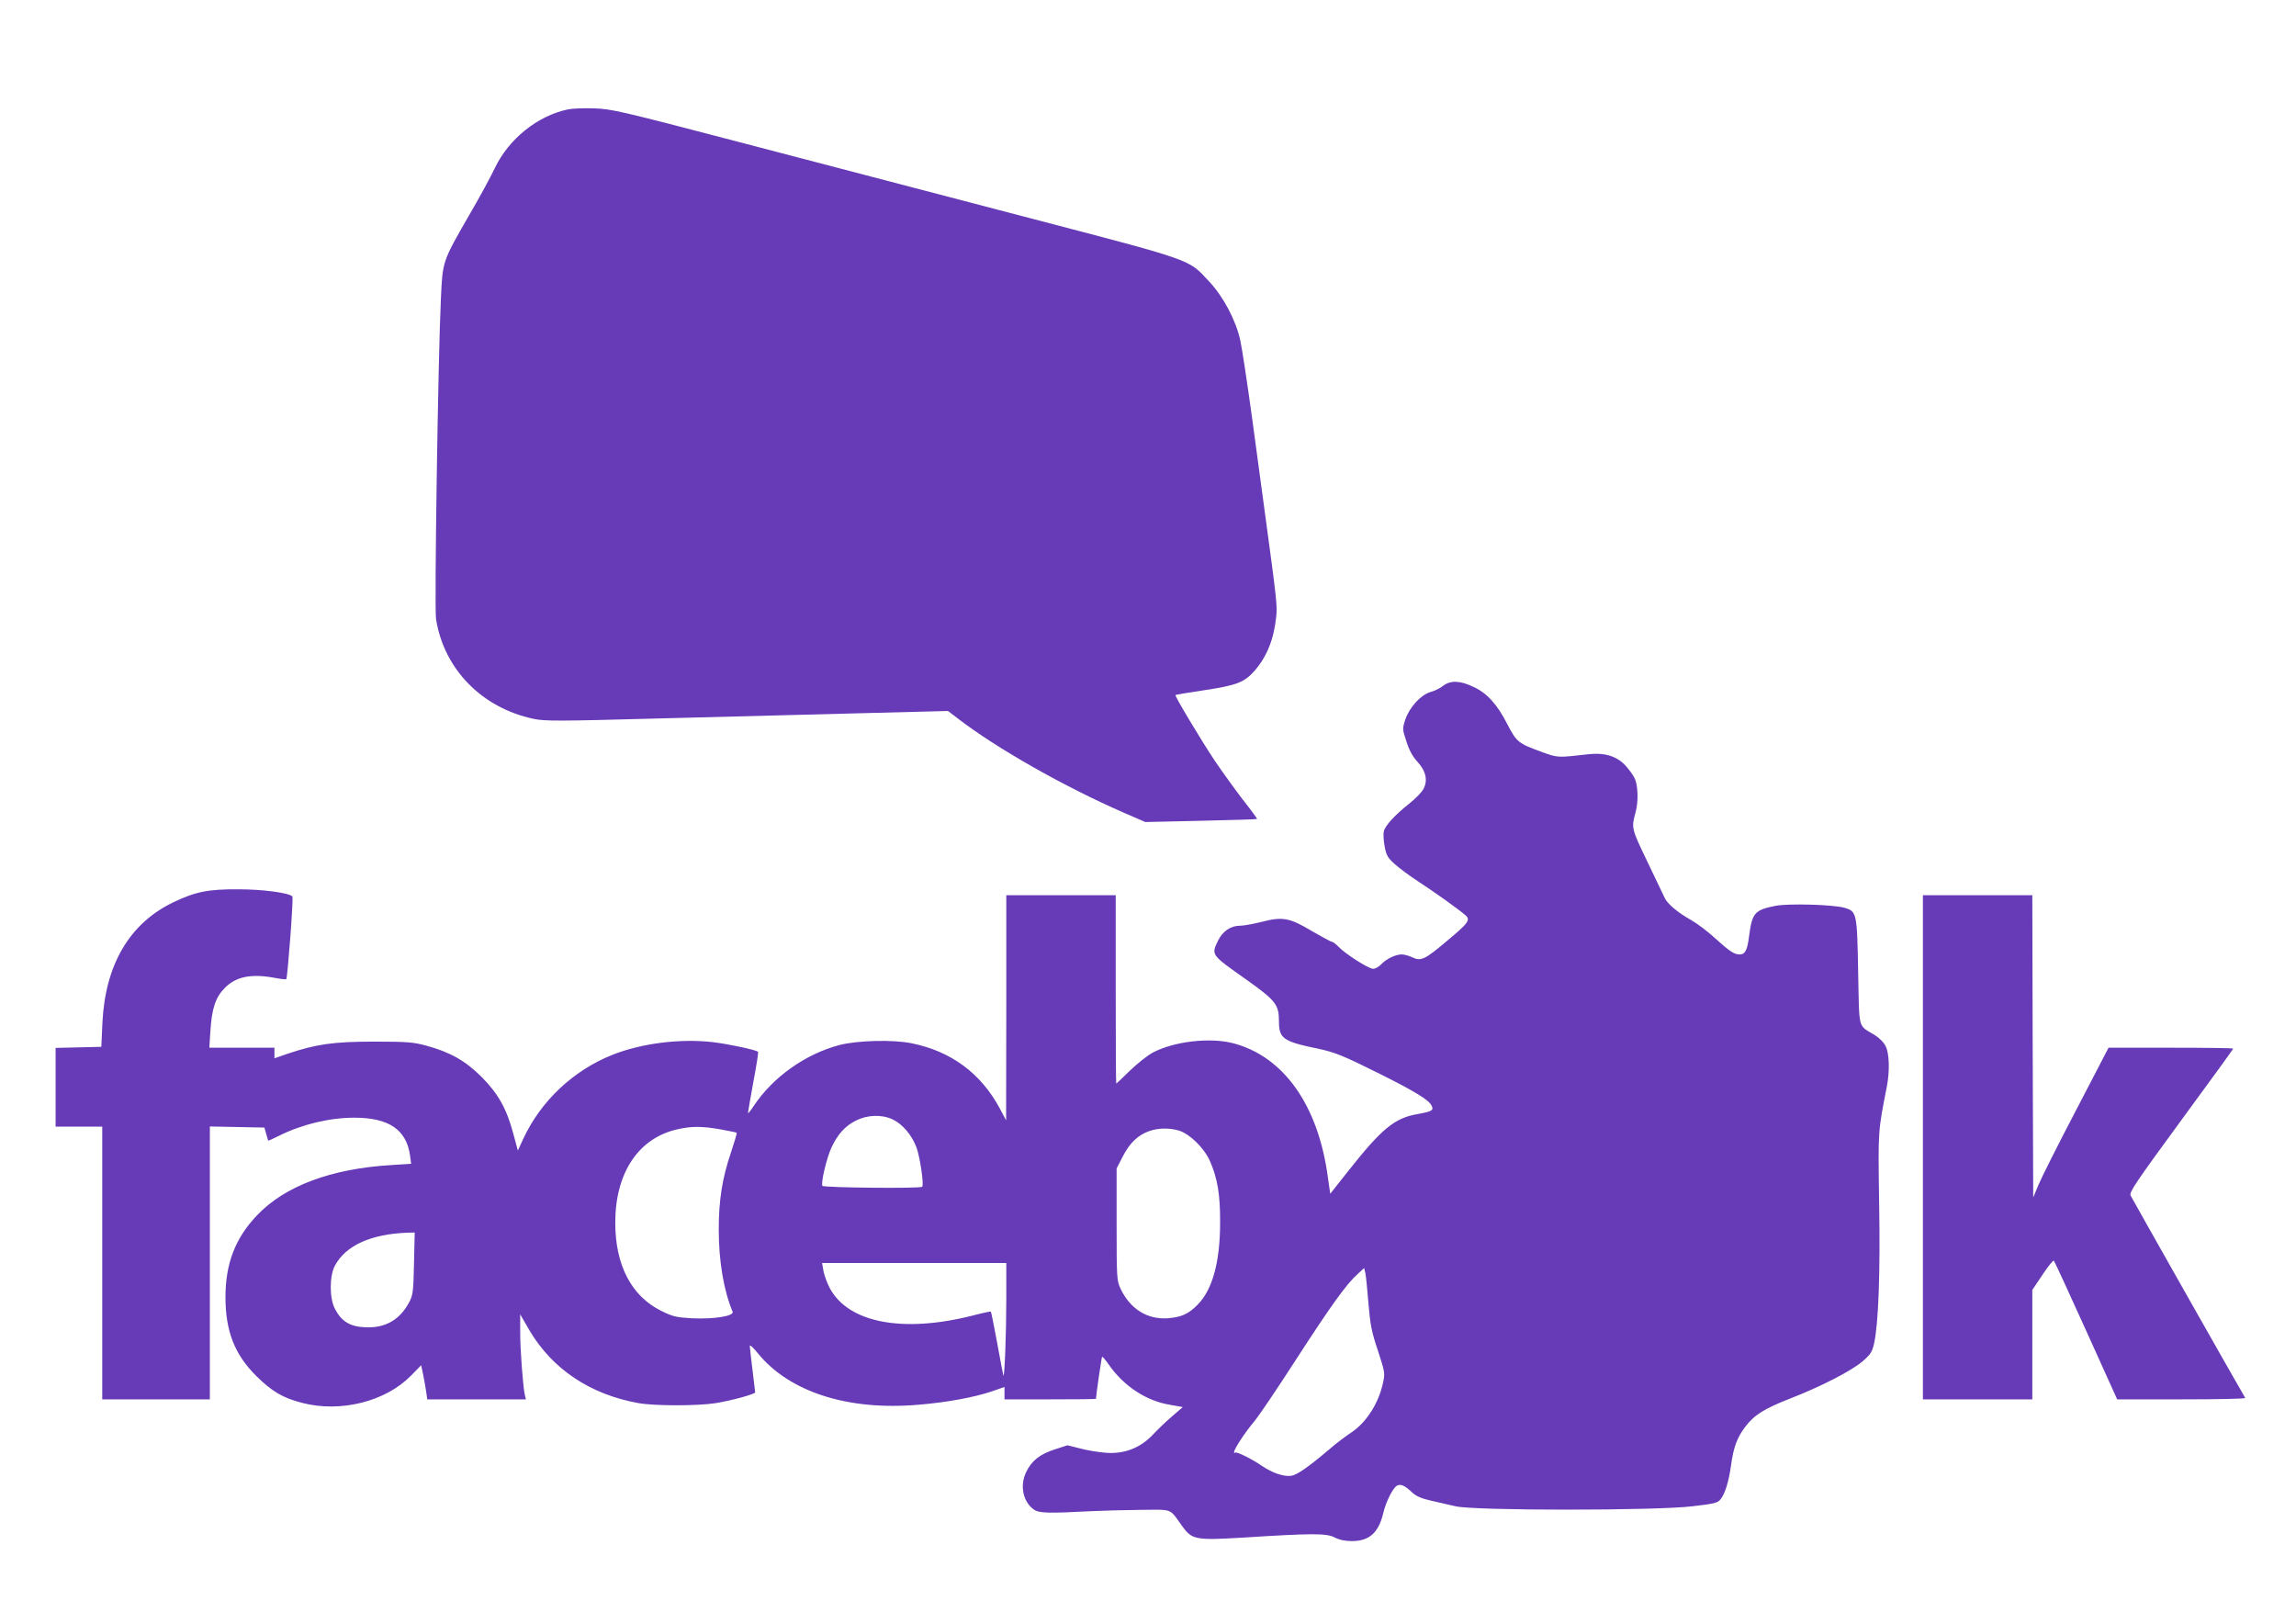
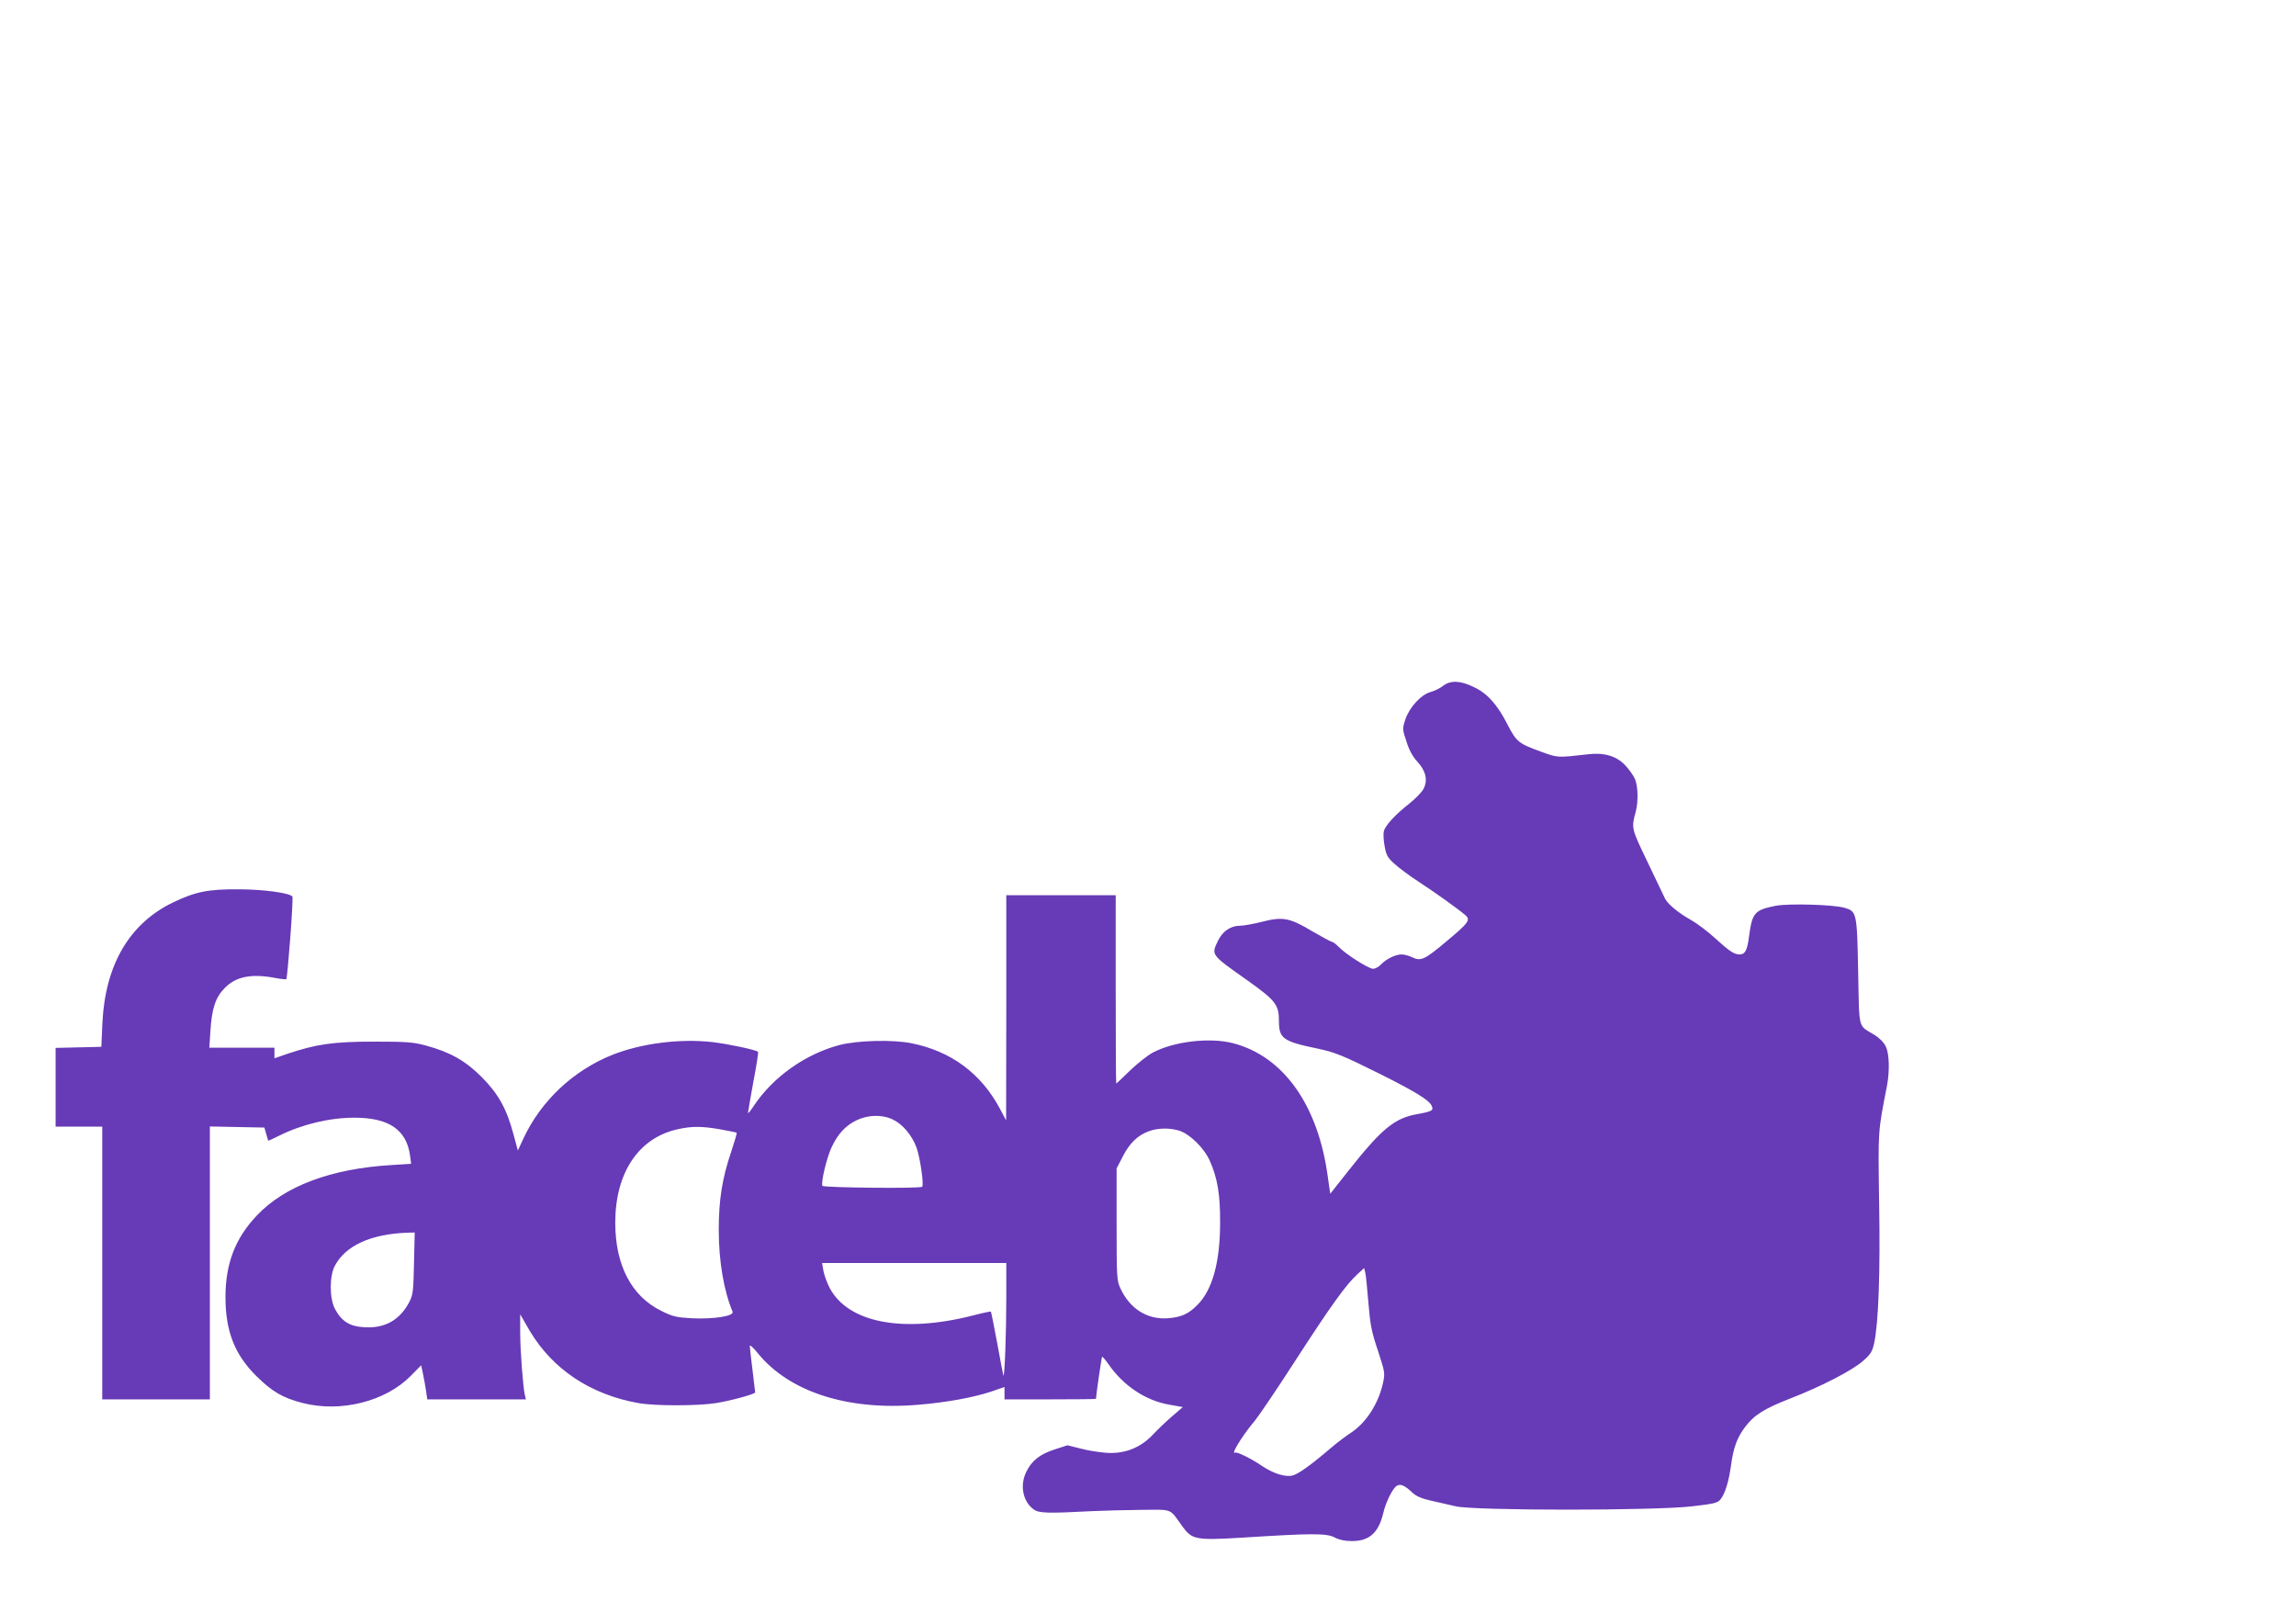
<svg xmlns="http://www.w3.org/2000/svg" version="1.0" width="1280pt" height="905pt" viewBox="0 0 1280 905" preserveAspectRatio="xMidYMid meet">
  <g transform="translate(0,905) scale(0.1,-0.1)" fill="#673ab7" stroke="none">
-     <path d="M3165 8440 c-169 -36 -328 -164 -406 -326 -23 -49 -85 -163 -137 -252 -157 -273 -154 -264 -164 -476 -16 -334 -37 -1728 -27 -1788 45 -279 256 -494 544 -555 62 -13 139 -13 685 2 338 9 842 22 1120 29 l505 13 55 -42 c217 -167 593 -380 925 -525 l120 -52 310 7 c171 4 311 8 313 10 2 1 -33 49 -78 106 -44 57 -115 156 -158 219 -79 119 -224 361 -219 366 2 2 75 14 162 27 180 27 223 44 280 109 69 80 107 176 120 303 6 59 2 96 -59 545 -14 102 -48 352 -75 555 -28 204 -58 402 -67 440 -25 112 -95 243 -174 327 -118 126 -72 110 -1040 363 -476 124 -1184 310 -1575 412 -672 176 -716 186 -815 189 -58 2 -123 -1 -145 -6z" />
    <path d="M8045 5227 c-16 -13 -49 -29 -72 -35 -53 -16 -116 -85 -139 -154 -16 -50 -16 -53 7 -122 15 -48 35 -84 62 -113 46 -50 58 -103 33 -150 -8 -17 -44 -54 -79 -82 -79 -62 -135 -123 -142 -154 -4 -14 -2 -51 4 -83 9 -51 17 -65 55 -99 24 -22 83 -66 132 -98 91 -59 221 -152 262 -187 32 -27 21 -43 -104 -147 -122 -103 -143 -112 -191 -89 -18 9 -45 16 -59 16 -34 0 -86 -25 -115 -56 -12 -13 -32 -24 -44 -24 -26 0 -158 85 -194 124 -14 14 -29 26 -35 26 -5 0 -55 27 -112 60 -125 75 -164 82 -282 51 -45 -11 -98 -21 -119 -21 -52 0 -96 -30 -122 -82 -39 -82 -43 -77 161 -221 160 -114 178 -137 178 -229 0 -97 23 -113 216 -153 96 -20 142 -39 345 -140 194 -97 273 -145 289 -176 15 -28 5 -34 -78 -49 -128 -22 -200 -82 -388 -320 l-98 -124 -13 90 c-53 402 -246 675 -528 749 -131 34 -331 10 -448 -52 -29 -15 -86 -61 -127 -100 -41 -40 -76 -73 -77 -73 -2 0 -3 236 -3 525 l0 525 -305 0 -305 0 0 -627 -1 -628 -35 66 c-105 196 -272 320 -493 364 -103 21 -301 16 -401 -10 -190 -50 -372 -179 -479 -341 -17 -26 -31 -43 -31 -37 0 6 14 84 30 173 17 90 29 165 26 167 -11 11 -161 43 -251 54 -184 21 -398 -6 -562 -71 -217 -87 -397 -256 -495 -466 l-31 -67 -24 89 c-38 143 -84 226 -177 320 -91 91 -175 139 -311 176 -71 19 -105 22 -290 22 -227 0 -322 -14 -483 -68 l-72 -25 0 30 0 29 -181 0 -182 0 6 93 c8 128 29 189 81 241 62 63 148 80 280 55 32 -6 60 -9 62 -7 7 8 41 453 34 461 -17 20 -163 40 -300 40 -169 1 -240 -13 -365 -73 -243 -117 -378 -347 -394 -670 l-6 -135 -127 -3 -128 -3 0 -219 0 -220 130 0 130 0 0 -760 0 -760 300 0 300 0 0 760 0 761 152 -3 152 -3 10 -35 c5 -19 10 -36 11 -38 1 -1 29 11 62 28 127 63 280 100 419 100 192 0 290 -67 310 -211 l6 -46 -110 -7 c-336 -20 -595 -117 -750 -281 -120 -126 -175 -268 -175 -455 0 -190 51 -320 172 -440 88 -87 148 -122 257 -150 213 -55 463 8 604 151 l58 59 10 -47 c6 -27 13 -69 17 -95 l7 -48 275 0 275 0 -6 24 c-10 42 -26 249 -26 350 l0 100 52 -90 c128 -216 339 -357 608 -405 92 -16 328 -16 430 0 82 13 220 50 220 60 0 3 -7 60 -15 126 -8 65 -15 125 -15 133 0 8 20 -10 44 -40 176 -217 503 -322 896 -288 159 13 309 41 408 74 l72 25 0 -35 0 -34 255 0 c140 0 255 1 255 3 0 18 31 231 34 234 2 3 18 -16 35 -40 83 -121 209 -205 342 -227 l73 -13 -59 -51 c-33 -28 -81 -74 -108 -103 -69 -73 -157 -108 -259 -101 -40 3 -105 13 -145 24 l-72 18 -71 -23 c-84 -27 -130 -64 -160 -128 -35 -74 -17 -163 42 -206 29 -22 79 -23 328 -10 58 3 179 6 268 7 185 1 159 12 235 -94 53 -72 75 -76 329 -61 393 25 471 25 517 2 27 -14 59 -21 98 -21 96 0 148 46 174 154 15 65 54 142 77 155 21 11 44 1 87 -40 21 -19 51 -32 100 -43 39 -9 102 -23 140 -32 104 -25 1113 -25 1320 0 122 14 142 19 157 39 25 31 46 100 58 187 14 103 34 156 78 215 51 68 107 103 253 160 170 66 344 155 405 209 43 37 52 53 62 98 24 110 35 390 28 783 -6 414 -7 392 44 654 15 81 13 178 -7 218 -10 22 -35 47 -62 64 -95 58 -85 20 -92 352 -6 331 -8 337 -76 357 -63 18 -312 25 -384 11 -117 -23 -131 -39 -148 -169 -10 -79 -22 -102 -53 -102 -30 0 -57 18 -136 90 -40 37 -100 82 -133 101 -72 40 -130 88 -147 121 -6 13 -50 104 -97 203 -91 189 -91 189 -66 280 15 58 13 140 -4 183 -9 20 -35 56 -57 79 -48 49 -115 69 -201 59 -177 -20 -171 -20 -263 13 -129 47 -139 55 -189 151 -58 114 -114 176 -190 211 -74 36 -129 38 -170 6z m-3070 -2416 c55 -25 108 -87 134 -156 20 -54 43 -210 32 -220 -10 -11 -550 -5 -556 5 -10 16 24 158 51 215 34 73 77 120 136 149 63 32 143 35 203 7z m-959 -56 c48 -9 90 -17 91 -19 2 -2 -12 -50 -31 -107 -50 -147 -69 -268 -69 -434 0 -175 28 -339 77 -456 11 -25 -105 -43 -228 -37 -85 5 -105 9 -171 42 -165 82 -255 254 -255 491 0 279 131 474 350 521 76 17 133 17 236 -1z m2557 -7 c59 -18 139 -96 171 -167 43 -96 59 -189 58 -346 0 -220 -43 -375 -126 -458 -51 -52 -91 -69 -166 -75 -115 -8 -211 53 -264 167 -20 44 -21 60 -21 357 l0 311 35 68 c38 74 84 118 146 140 49 18 115 19 167 3z m-4265 -740 c-3 -155 -6 -177 -26 -215 -53 -101 -136 -148 -250 -141 -82 4 -128 33 -164 101 -32 59 -32 184 -1 242 60 113 202 177 406 184 l39 1 -4 -172z m3302 -200 c0 -183 -9 -432 -16 -426 -1 2 -17 82 -34 178 -18 96 -34 177 -36 179 -2 2 -49 -8 -106 -23 -386 -97 -687 -39 -791 152 -15 28 -31 71 -36 96 l-8 46 513 0 514 0 0 -202z m2019 -23 c10 -119 17 -158 53 -264 39 -120 40 -125 28 -180 -25 -114 -92 -218 -174 -274 -34 -22 -88 -63 -121 -92 -118 -100 -183 -146 -216 -151 -41 -6 -104 15 -162 54 -58 40 -143 82 -151 75 -3 -4 -6 -2 -6 3 0 17 60 109 110 168 27 32 133 189 236 349 193 298 278 417 342 475 l37 34 7 -29 c3 -15 11 -91 17 -168z" />
-     <path d="M10720 2655 l0 -1405 305 0 305 0 0 305 0 305 57 85 c31 47 60 82 63 78 4 -4 85 -180 180 -390 l173 -383 359 0 c198 0 357 3 355 8 -58 98 -632 1113 -639 1128 -9 18 29 74 281 418 160 218 291 398 291 401 0 3 -156 5 -347 5 l-348 0 -181 -348 c-100 -191 -194 -378 -210 -417 l-29 -70 -3 843 -2 842 -305 0 -305 0 0 -1405z" />
  </g>
</svg>